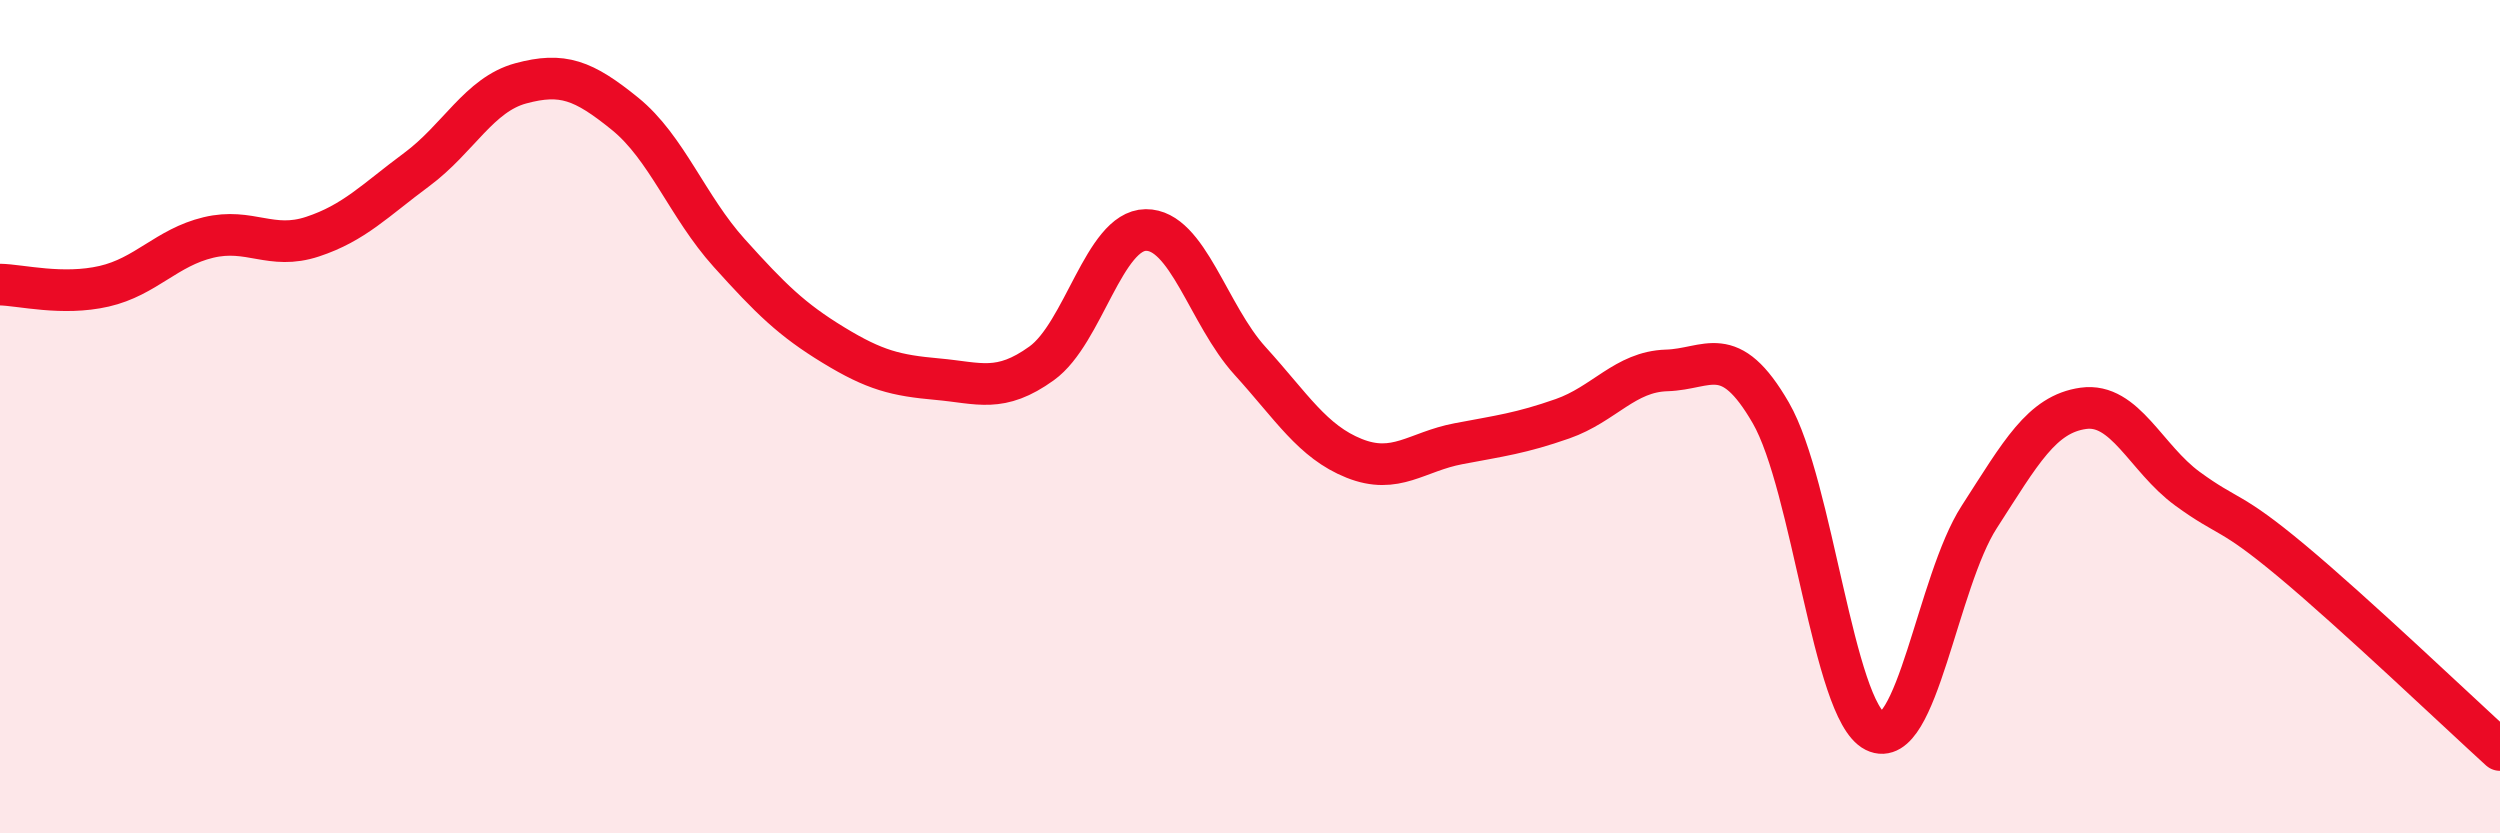
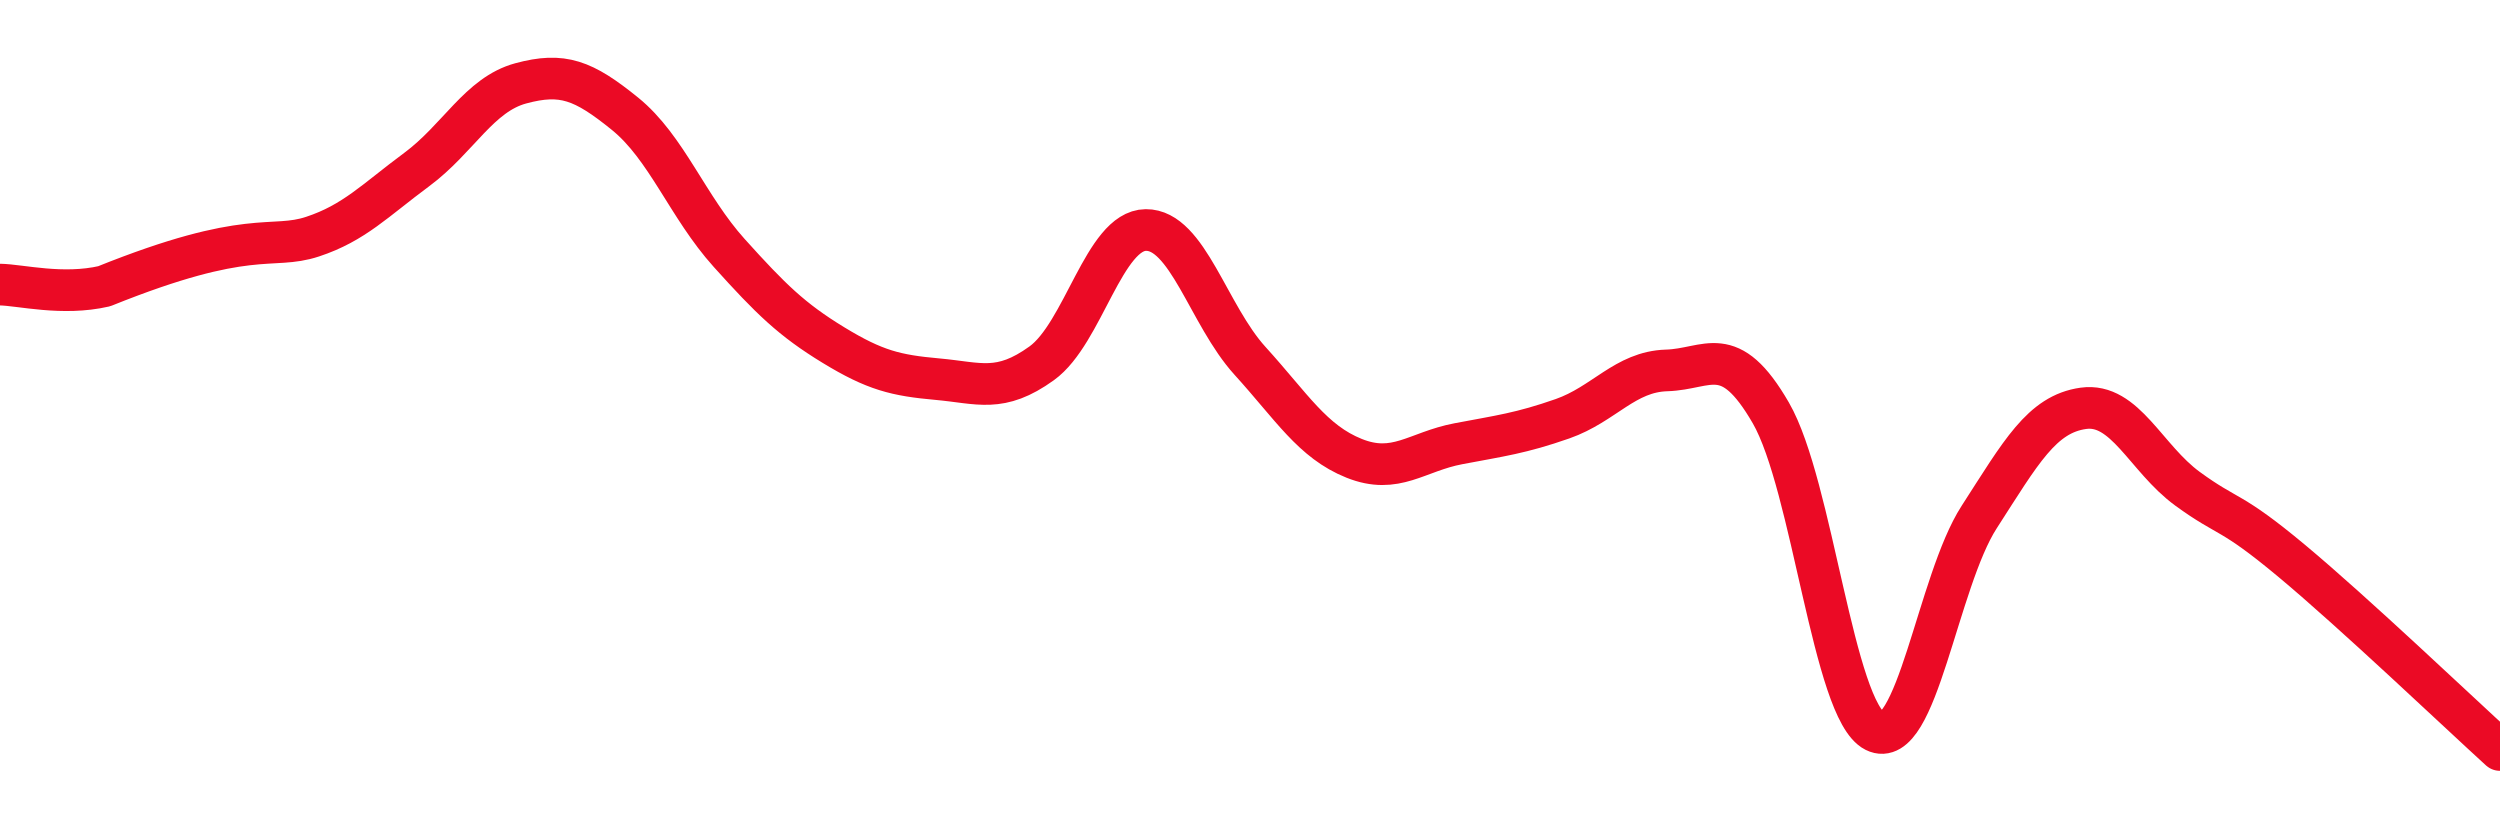
<svg xmlns="http://www.w3.org/2000/svg" width="60" height="20" viewBox="0 0 60 20">
-   <path d="M 0,6.83 C 0.5,6.84 1.5,7.1 2.5,6.87 C 3.5,6.64 4,5.94 5,5.7 C 6,5.46 6.5,6.01 7.5,5.68 C 8.5,5.35 9,4.81 10,4.07 C 11,3.33 11.5,2.27 12.5,2 C 13.5,1.73 14,1.92 15,2.73 C 16,3.54 16.5,4.96 17.5,6.07 C 18.5,7.18 19,7.67 20,8.28 C 21,8.89 21.5,9.01 22.5,9.1 C 23.5,9.19 24,9.44 25,8.72 C 26,8 26.5,5.53 27.5,5.52 C 28.5,5.51 29,7.56 30,8.66 C 31,9.76 31.5,10.6 32.5,11 C 33.5,11.4 34,10.84 35,10.65 C 36,10.46 36.5,10.4 37.5,10.05 C 38.5,9.7 39,8.92 40,8.89 C 41,8.86 41.5,8.18 42.5,9.91 C 43.5,11.64 44,17.05 45,17.55 C 46,18.05 46.5,13.96 47.5,12.41 C 48.5,10.86 49,9.94 50,9.8 C 51,9.66 51.5,11 52.5,11.73 C 53.5,12.46 53.5,12.21 55,13.46 C 56.5,14.71 59,17.09 60,18L60 20L0 20Z" fill="#EB0A25" opacity="0.1" stroke-linecap="round" stroke-linejoin="round" />
-   <path d="M 0,6.83 C 0.5,6.84 1.5,7.1 2.5,6.87 C 3.5,6.64 4,5.94 5,5.7 C 6,5.46 6.5,6.01 7.5,5.68 C 8.5,5.35 9,4.81 10,4.07 C 11,3.33 11.5,2.27 12.5,2 C 13.5,1.73 14,1.92 15,2.73 C 16,3.54 16.5,4.96 17.5,6.07 C 18.5,7.18 19,7.67 20,8.28 C 21,8.89 21.5,9.01 22.5,9.1 C 23.5,9.19 24,9.44 25,8.72 C 26,8 26.5,5.53 27.5,5.52 C 28.5,5.51 29,7.56 30,8.66 C 31,9.76 31.5,10.6 32.5,11 C 33.5,11.4 34,10.84 35,10.65 C 36,10.46 36.5,10.4 37.5,10.05 C 38.5,9.7 39,8.92 40,8.89 C 41,8.86 41.5,8.18 42.5,9.91 C 43.5,11.64 44,17.05 45,17.55 C 46,18.05 46.5,13.96 47.5,12.41 C 48.5,10.86 49,9.94 50,9.8 C 51,9.66 51.5,11 52.5,11.73 C 53.5,12.46 53.5,12.21 55,13.46 C 56.5,14.71 59,17.09 60,18" stroke="#EB0A25" stroke-width="1" fill="none" stroke-linecap="round" stroke-linejoin="round" />
+   <path d="M 0,6.83 C 0.5,6.84 1.5,7.1 2.5,6.87 C 6,5.46 6.5,6.01 7.5,5.68 C 8.5,5.35 9,4.81 10,4.07 C 11,3.33 11.5,2.27 12.5,2 C 13.5,1.73 14,1.92 15,2.73 C 16,3.54 16.5,4.96 17.5,6.07 C 18.5,7.18 19,7.67 20,8.28 C 21,8.89 21.5,9.01 22.5,9.1 C 23.5,9.19 24,9.44 25,8.72 C 26,8 26.5,5.53 27.5,5.52 C 28.5,5.51 29,7.56 30,8.66 C 31,9.76 31.5,10.6 32.5,11 C 33.5,11.4 34,10.84 35,10.65 C 36,10.46 36.5,10.4 37.5,10.05 C 38.5,9.7 39,8.92 40,8.89 C 41,8.86 41.5,8.18 42.5,9.91 C 43.5,11.64 44,17.05 45,17.55 C 46,18.05 46.5,13.96 47.5,12.41 C 48.5,10.86 49,9.94 50,9.8 C 51,9.66 51.5,11 52.5,11.73 C 53.5,12.46 53.5,12.21 55,13.46 C 56.5,14.71 59,17.09 60,18" stroke="#EB0A25" stroke-width="1" fill="none" stroke-linecap="round" stroke-linejoin="round" />
</svg>